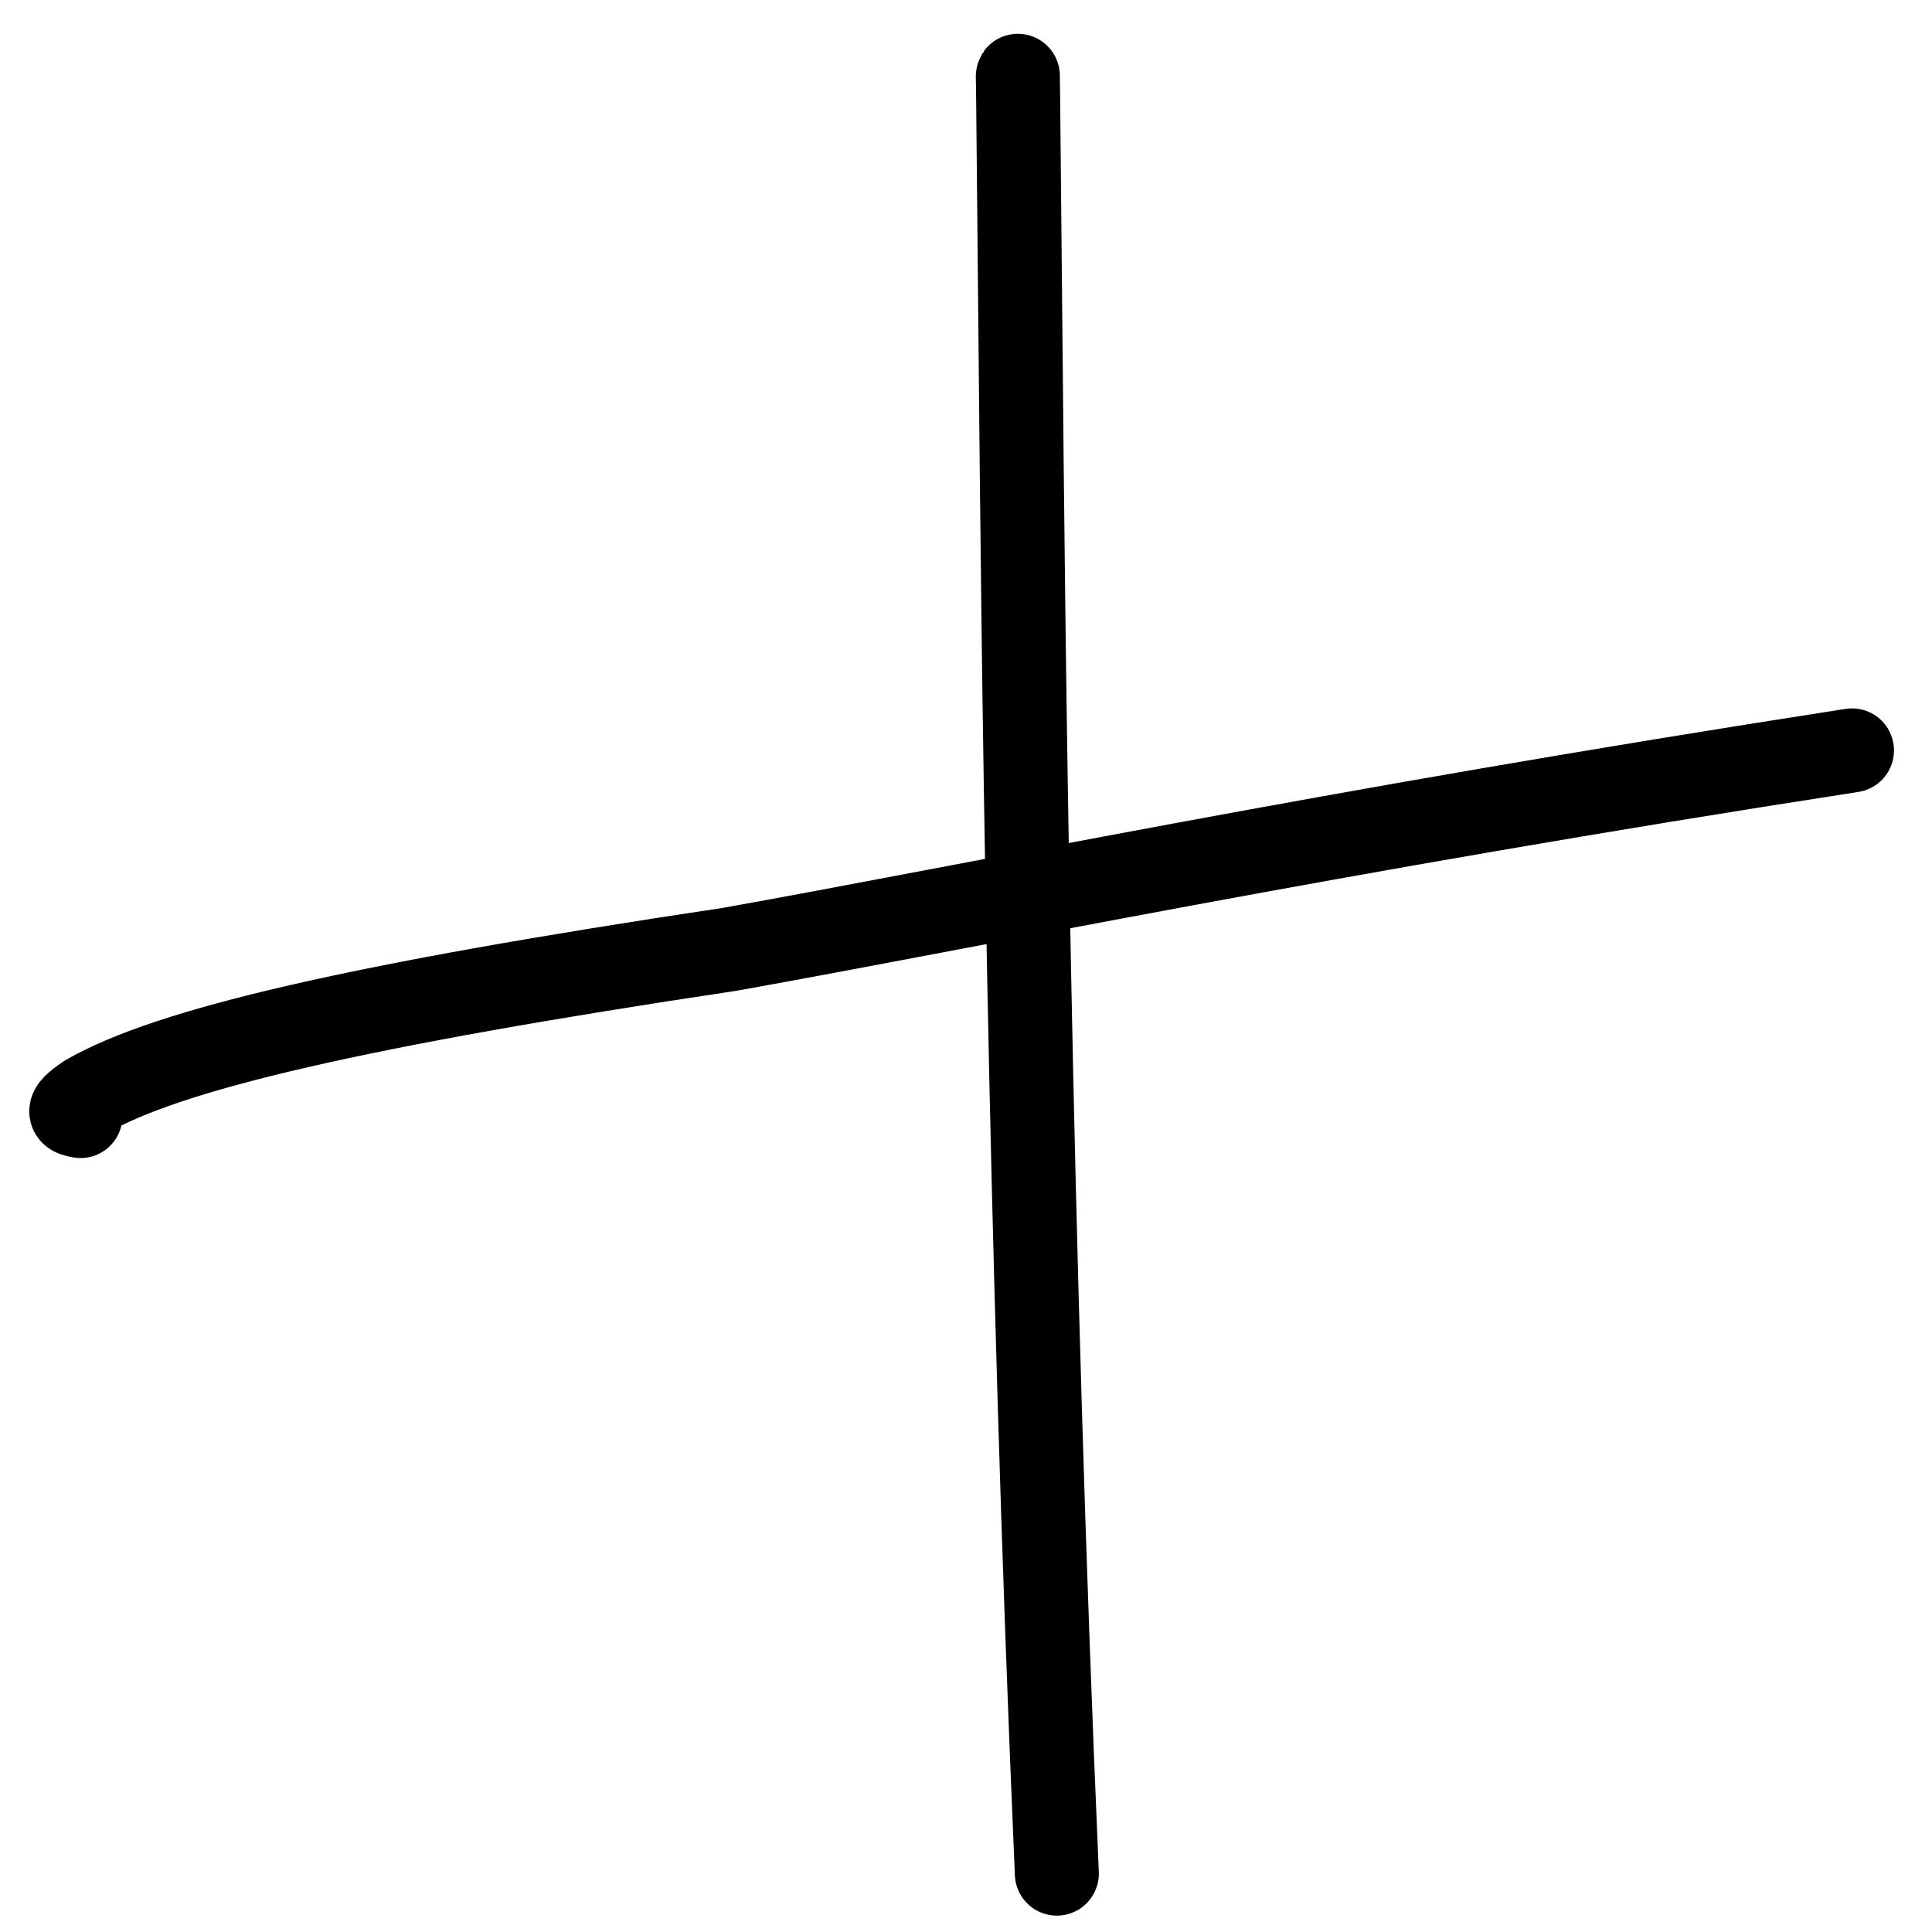
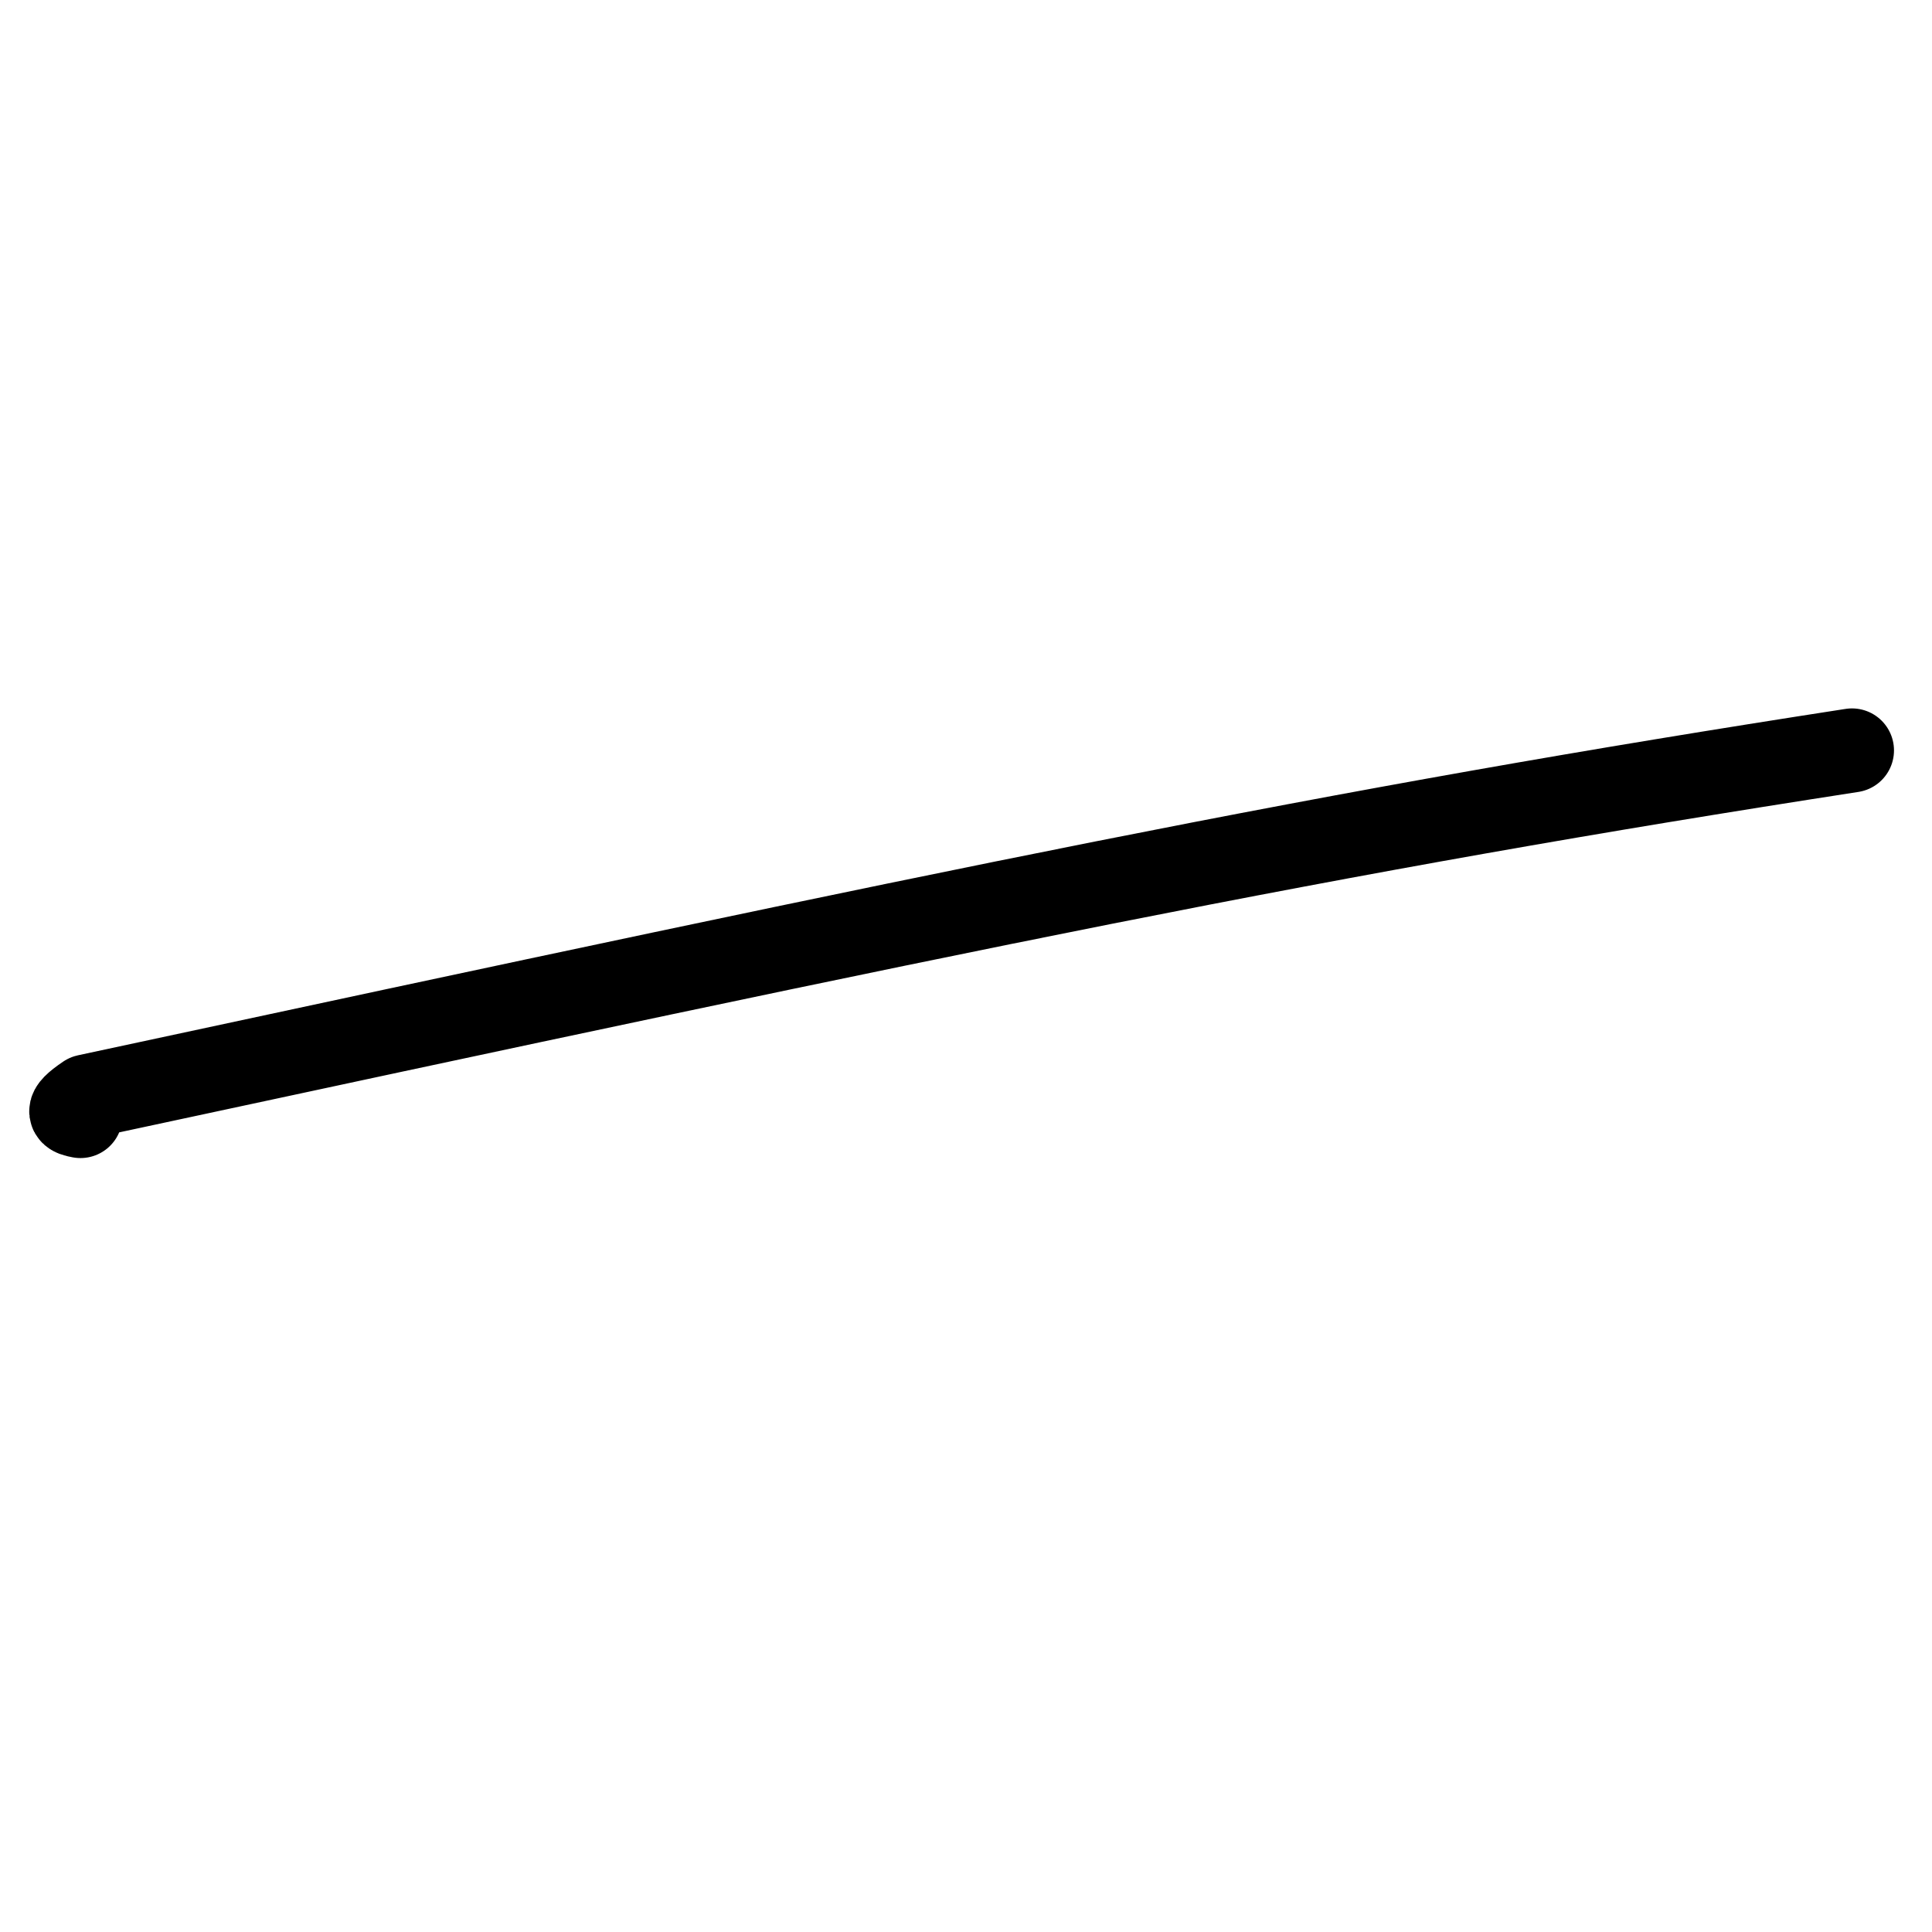
<svg xmlns="http://www.w3.org/2000/svg" width="46" height="46" viewBox="0 0 46 46" fill="none">
-   <path d="M1.916 26.573C1.704 26.532 1.491 26.491 2.066 26.104C4.007 24.983 8.504 23.932 17.378 22.602C23.165 21.569 31.556 19.807 44.095 17.867" stroke="black" stroke-width="2" stroke-linecap="round" stroke-linejoin="round" />
-   <path d="M24.234 1.901C24.234 1.646 24.234 1.391 24.299 8.281C24.364 15.172 24.494 29.217 25.163 44.61" stroke="black" stroke-width="2" stroke-linecap="round" stroke-linejoin="round" />
+   <path d="M1.916 26.573C1.704 26.532 1.491 26.491 2.066 26.104C23.165 21.569 31.556 19.807 44.095 17.867" stroke="black" stroke-width="2" stroke-linecap="round" stroke-linejoin="round" />
</svg>